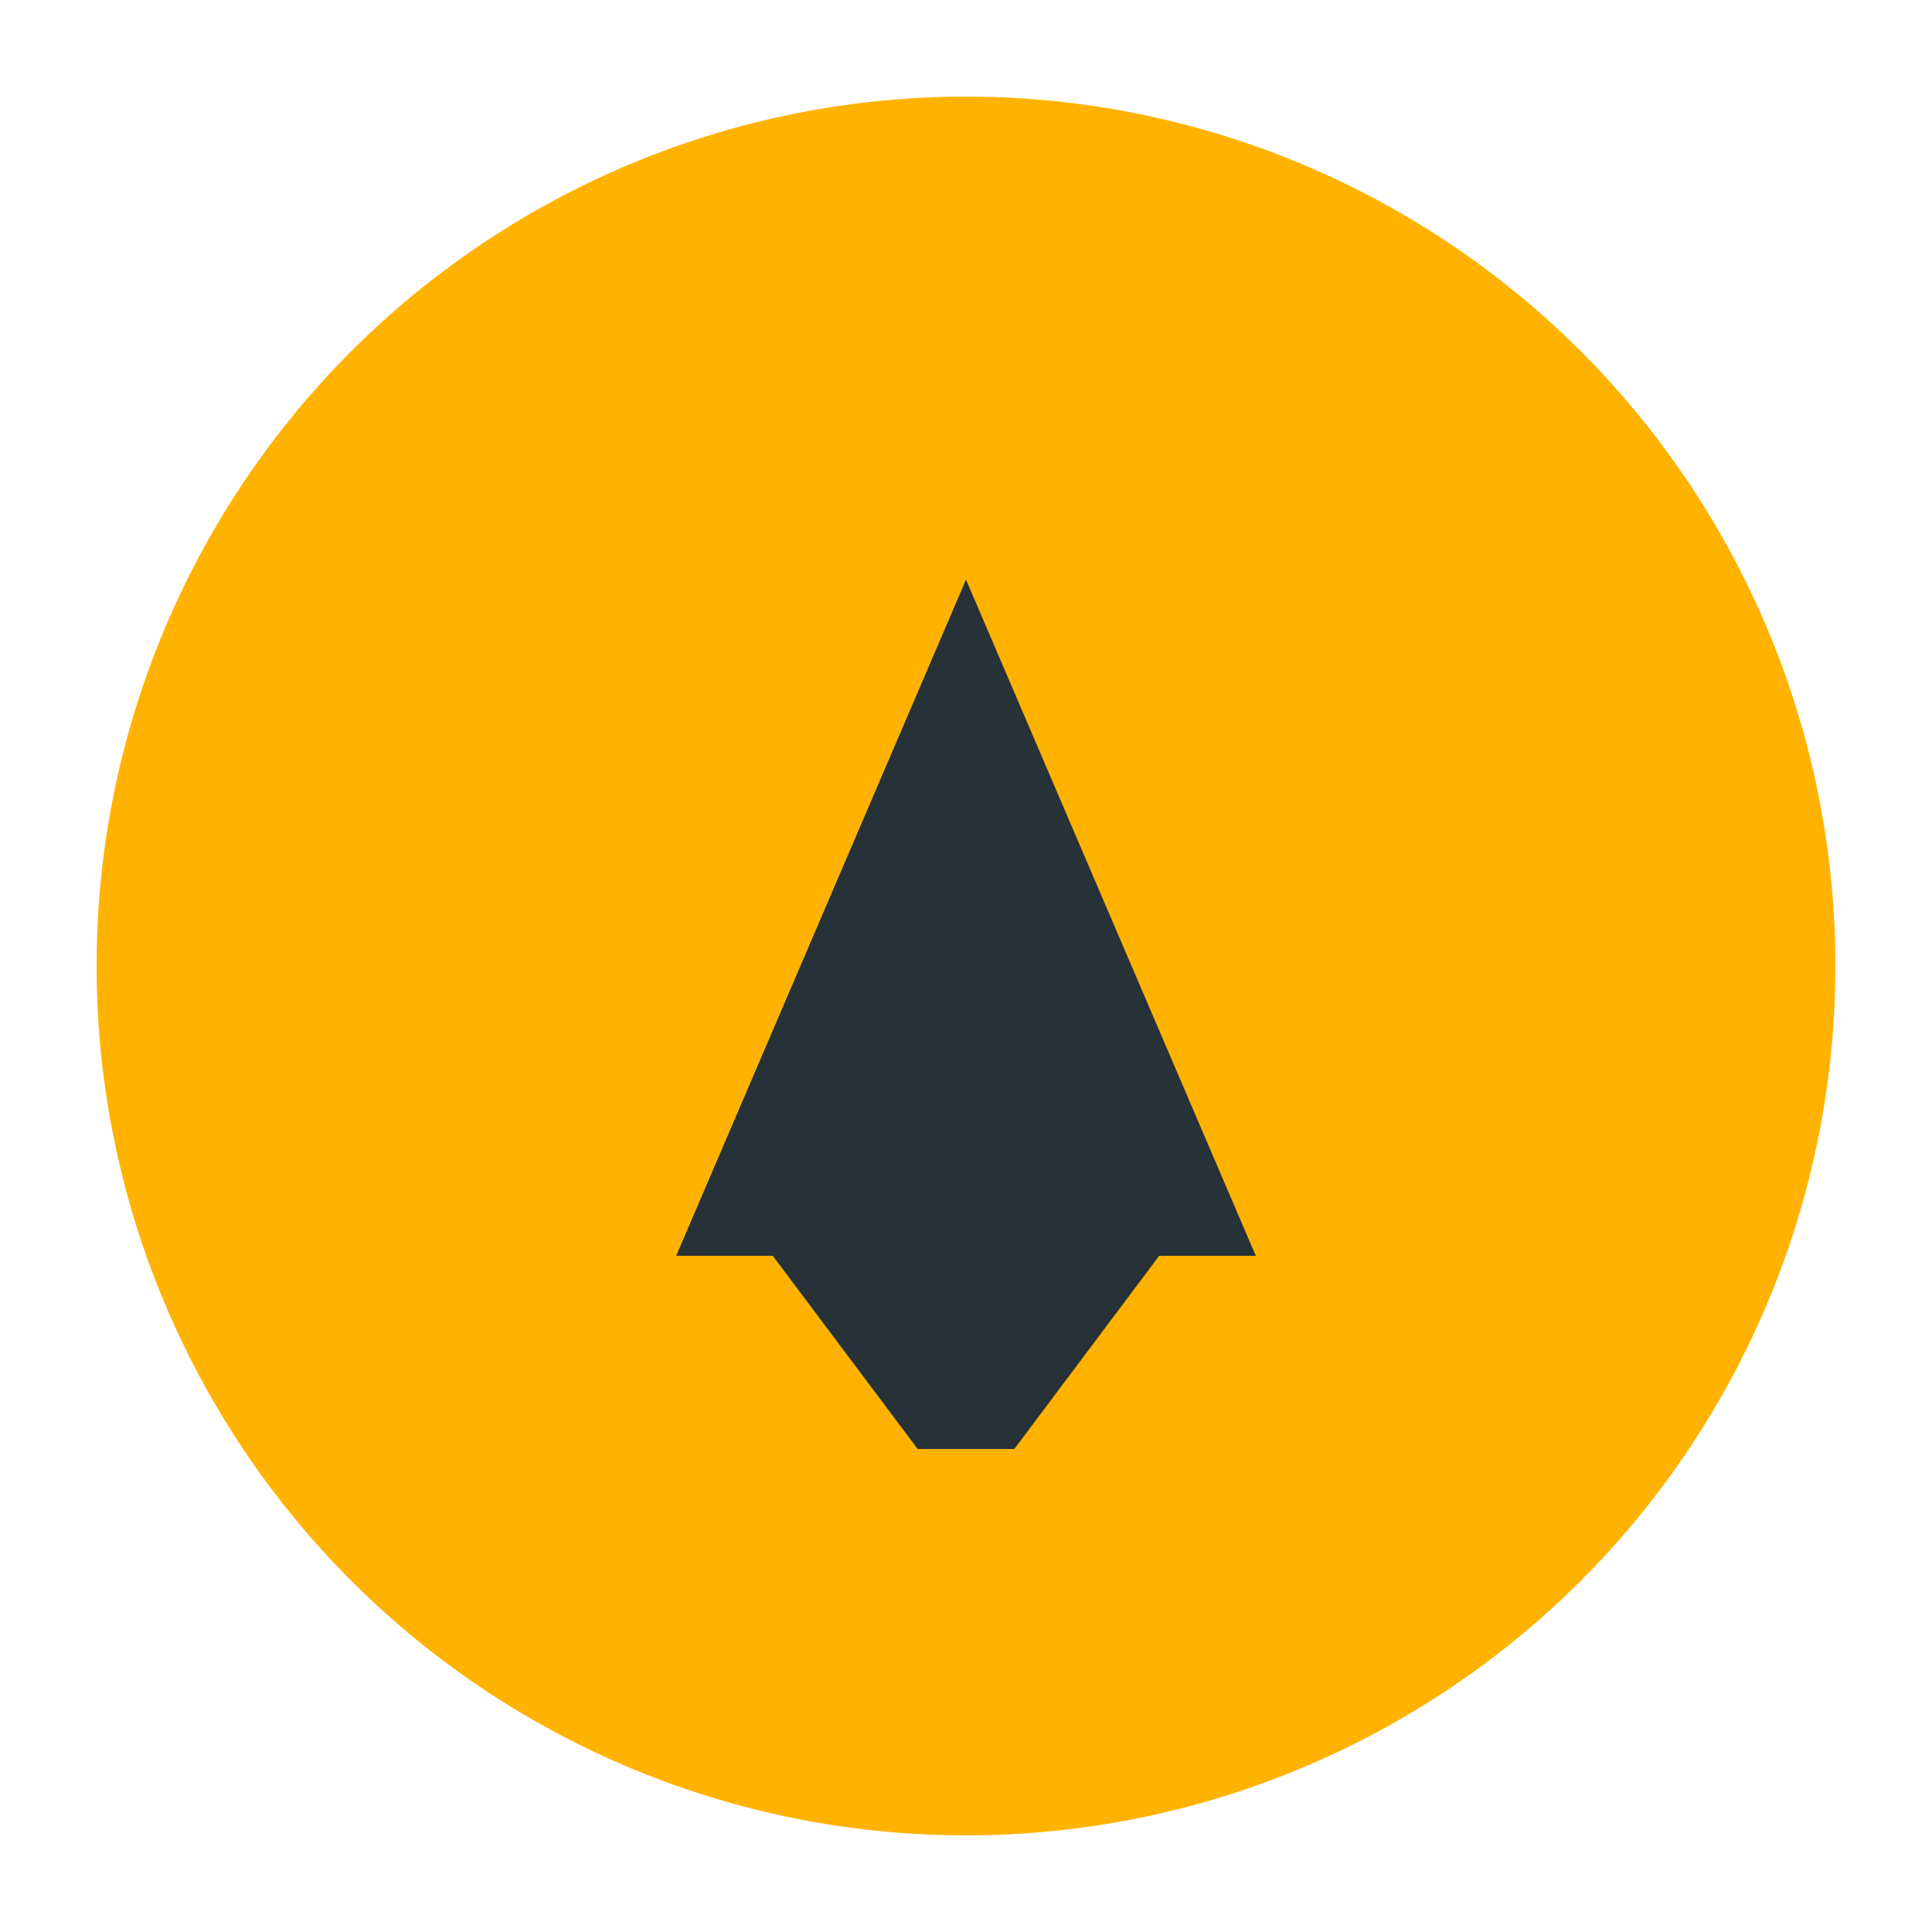
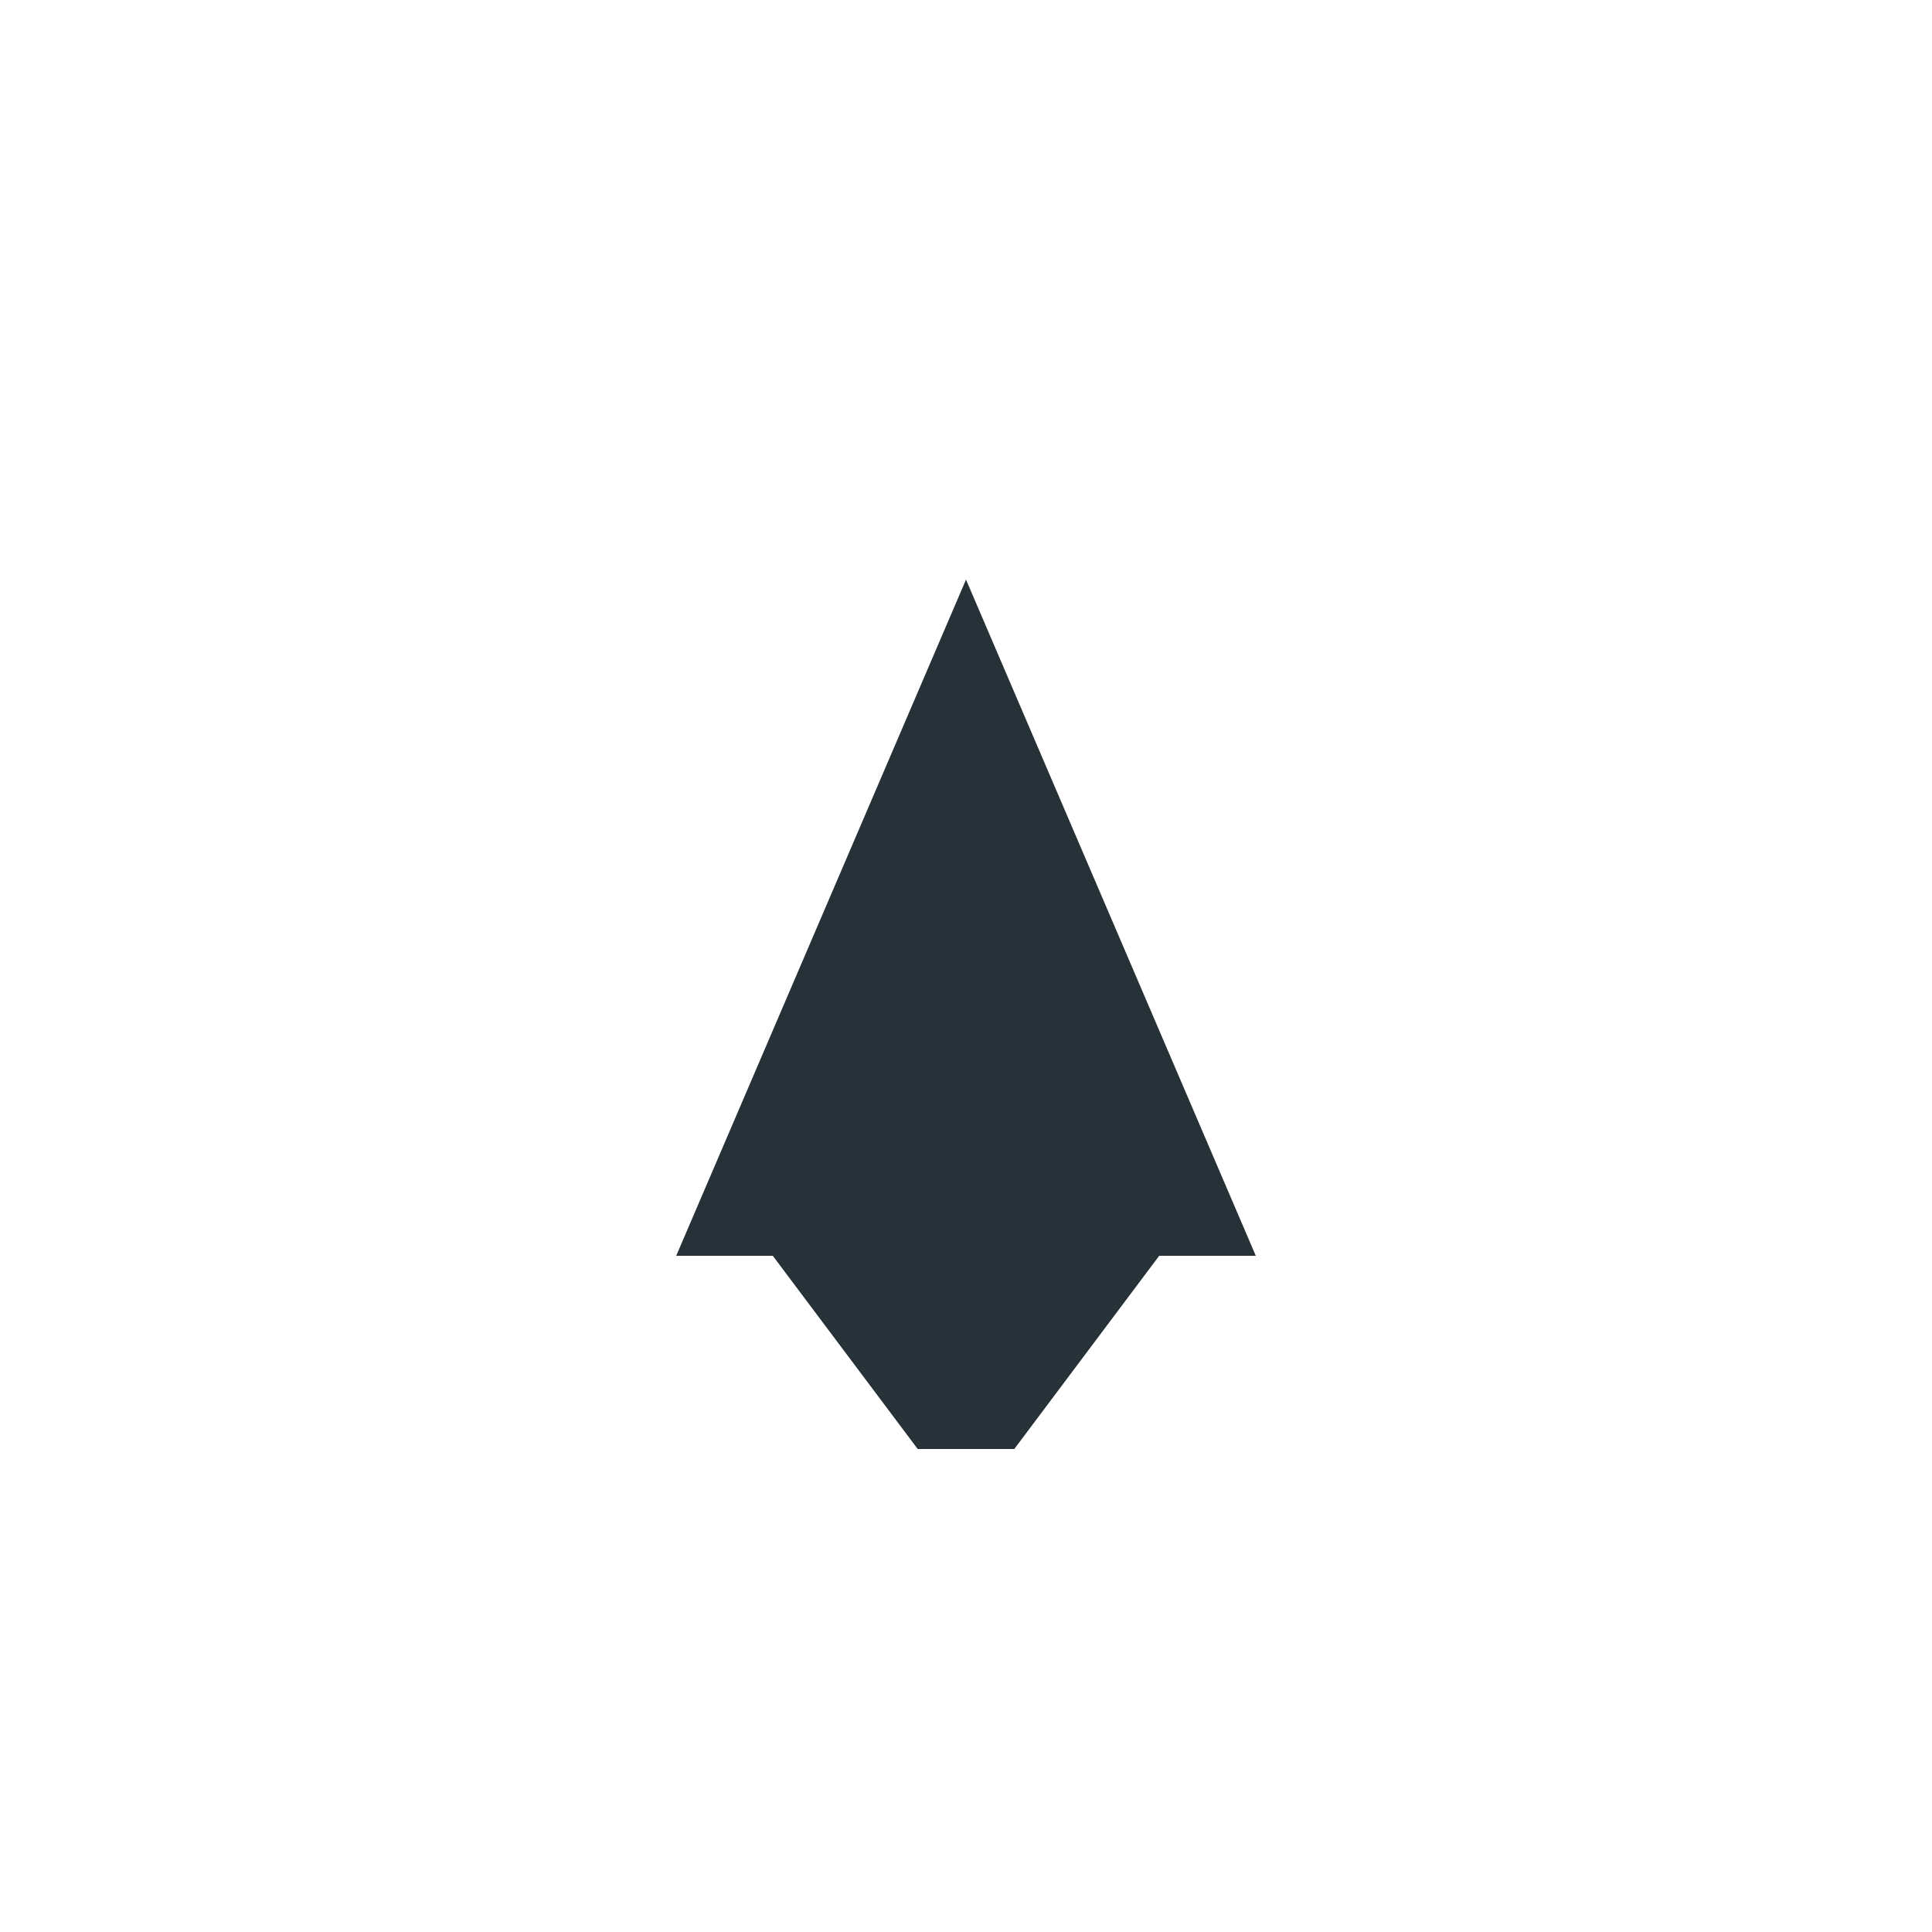
<svg xmlns="http://www.w3.org/2000/svg" width="40" height="40" viewBox="0 0 40 40">
-   <circle fill="#FFB300" cx="20" cy="20" r="18" />
  <path d="M14 26l6-14 6 14zm10 0h-8l3 4h2z" fill="#263238" />
</svg>